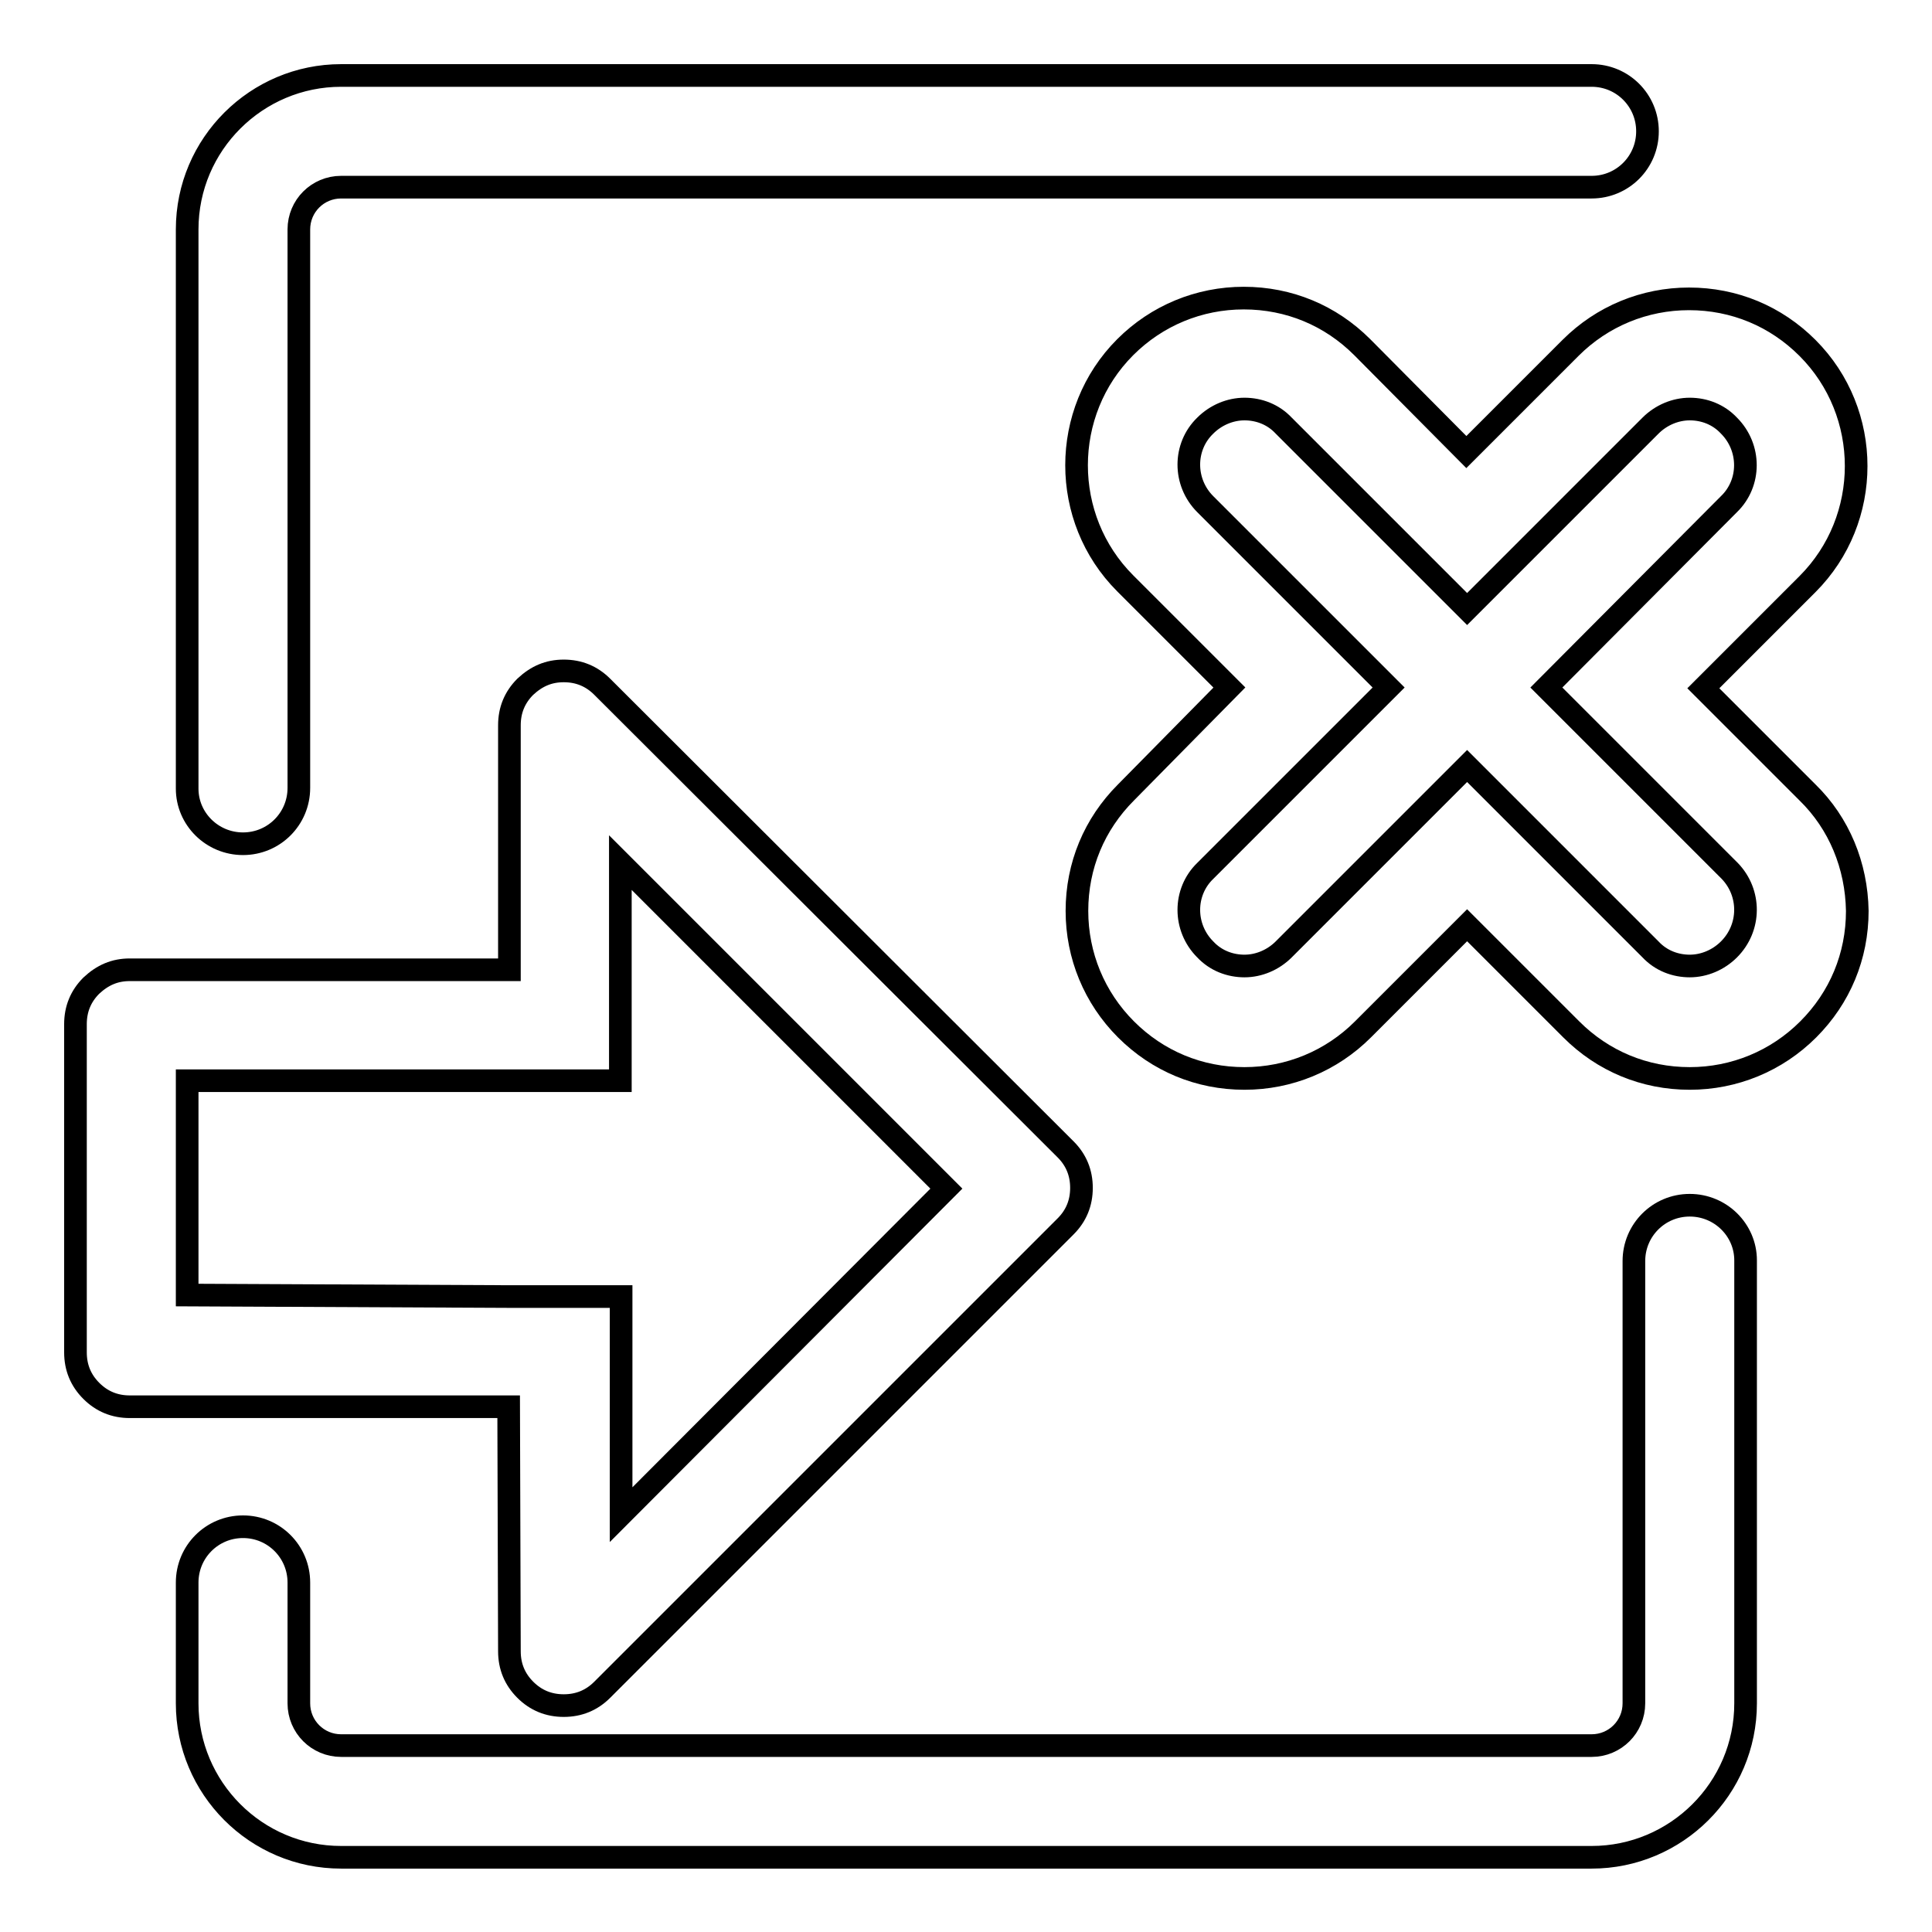
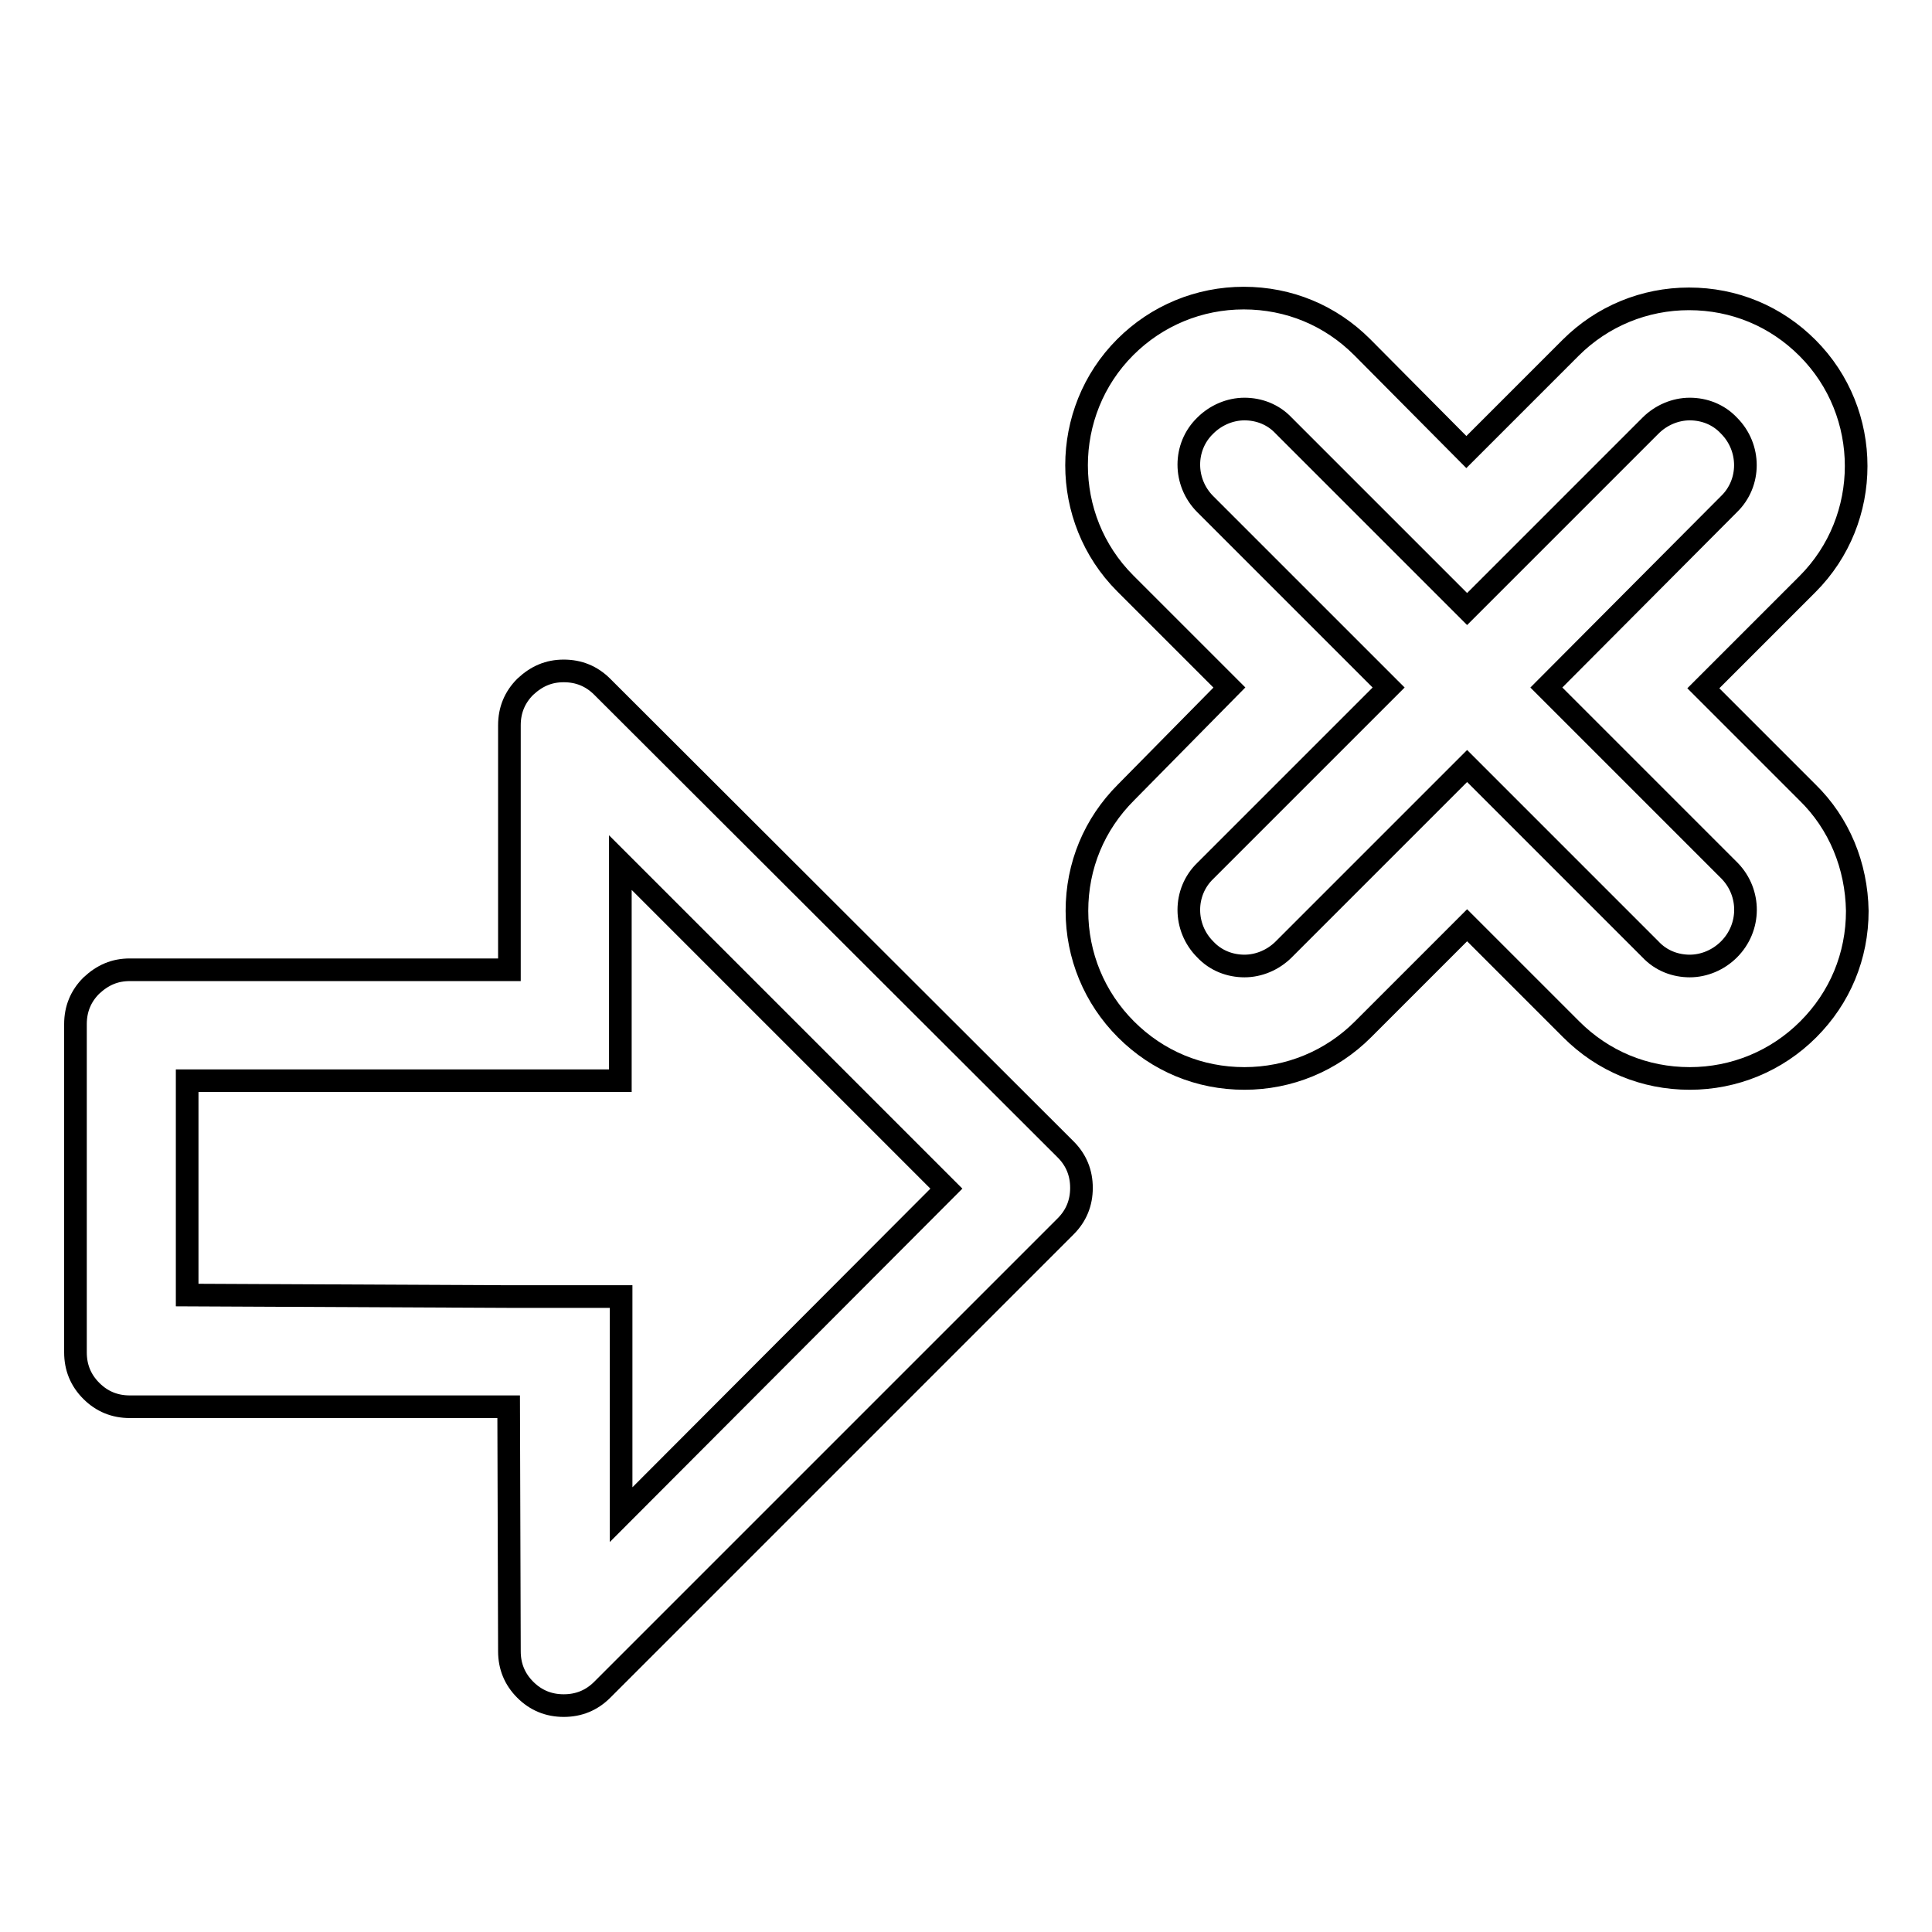
<svg xmlns="http://www.w3.org/2000/svg" version="1.1" x="0px" y="0px" viewBox="0 0 256 256" enable-background="new 0 0 256 256" xml:space="preserve">
  <g>
    <g>
-       <path stroke-width="3" fill-opacity="0" stroke="#000000" d="M32.2,111.8c4.1,0,7.4-3.3,7.4-7.4V30.4c0-3.1,2.5-5.6,5.6-5.6h165.7c4.1,0,7.4-3.3,7.4-7.4s-3.3-7.4-7.4-7.4H45.2c-11.2,0-20.4,9.1-20.4,20.4v74.1C24.8,108.5,28.1,111.8,32.2,111.8z" />
-       <path stroke-width="3" fill-opacity="0" stroke="#000000" d="M223.9,159.7c-4.1,0-7.4,3.3-7.4,7.4v58.6c0,3.1-2.5,5.6-5.6,5.6H45.2c-3.1,0-5.6-2.5-5.6-5.6v-16c0-4.1-3.3-7.4-7.4-7.4c-4.1,0-7.4,3.3-7.4,7.4v16c0,11.2,9.1,20.4,20.4,20.4h165.7c11.2,0,20.4-9.1,20.4-20.4V167C231.3,163,228,159.7,223.9,159.7z" />
      <path stroke-width="3" fill-opacity="0" stroke="#000000" d="M67.5,218.8c0,2,0.7,3.7,2.1,5.1c1.4,1.4,3.1,2.1,5.1,2.1c2,0,3.7-0.7,5.1-2.1l61.4-61.4c1.4-1.4,2.1-3.1,2.1-5.1c0-2-0.7-3.7-2.1-5.1L79.8,91c-1.4-1.4-3.1-2.1-5.1-2.1c0,0,0,0,0,0c-2,0-3.6,0.7-5.1,2.1c-1.4,1.4-2.1,3.1-2.1,5.1v32.4H17.2c0,0,0,0,0,0c-2,0-3.6,0.7-5.1,2.1c-1.4,1.4-2.1,3.1-2.1,5.1v43.5c0,2,0.7,3.7,2.1,5.1c1.4,1.4,3.1,2.1,5.1,2.1h50.2L67.5,218.8L67.5,218.8z M24.8,171.6v-28.4h42.7h14.7v-14.7v-14.2l43.2,43.2l-43.1,43.2v-14.2v-14.7H67.5L24.8,171.6L24.8,171.6z" />
      <path stroke-width="3" fill-opacity="0" stroke="#000000" d="M239.5,105l-13.8-13.8l13.8-13.8c8.6-8.6,8.6-22.7,0-31.3c-4.2-4.2-9.7-6.5-15.7-6.5c-5.9,0-11.5,2.3-15.7,6.5l-13.8,13.8L180.5,46c-4.2-4.2-9.7-6.5-15.7-6.5c-5.9,0-11.5,2.3-15.7,6.5c-8.6,8.6-8.6,22.7,0,31.3l13.8,13.8L149.2,105c-4.2,4.2-6.5,9.7-6.5,15.7c0,5.9,2.3,11.5,6.5,15.7c4.2,4.2,9.7,6.5,15.7,6.5c5.9,0,11.5-2.3,15.7-6.5l13.8-13.8l13.8,13.8c4.2,4.2,9.7,6.5,15.7,6.5c5.9,0,11.5-2.3,15.7-6.5c4.2-4.2,6.5-9.7,6.5-15.7C246,114.7,243.7,109.1,239.5,105z M229.1,125.8c-1.4,1.4-3.3,2.2-5.2,2.2c-1.9,0-3.8-0.7-5.2-2.2l-24.3-24.3l-24.3,24.3c-1.4,1.4-3.3,2.2-5.2,2.2s-3.8-0.7-5.2-2.2c-2.9-2.9-2.9-7.6,0-10.4L184,91.1l-24.3-24.3c-2.9-2.9-2.9-7.6,0-10.4c1.4-1.4,3.3-2.2,5.2-2.2c1.9,0,3.8,0.7,5.2,2.2l24.3,24.3l24.3-24.3c1.4-1.4,3.3-2.2,5.2-2.2c1.9,0,3.8,0.7,5.2,2.2c2.9,2.9,2.9,7.6,0,10.4l-24.2,24.3l24.3,24.3C232,118.3,232,122.9,229.1,125.8z" />
    </g>
  </g>
</svg>